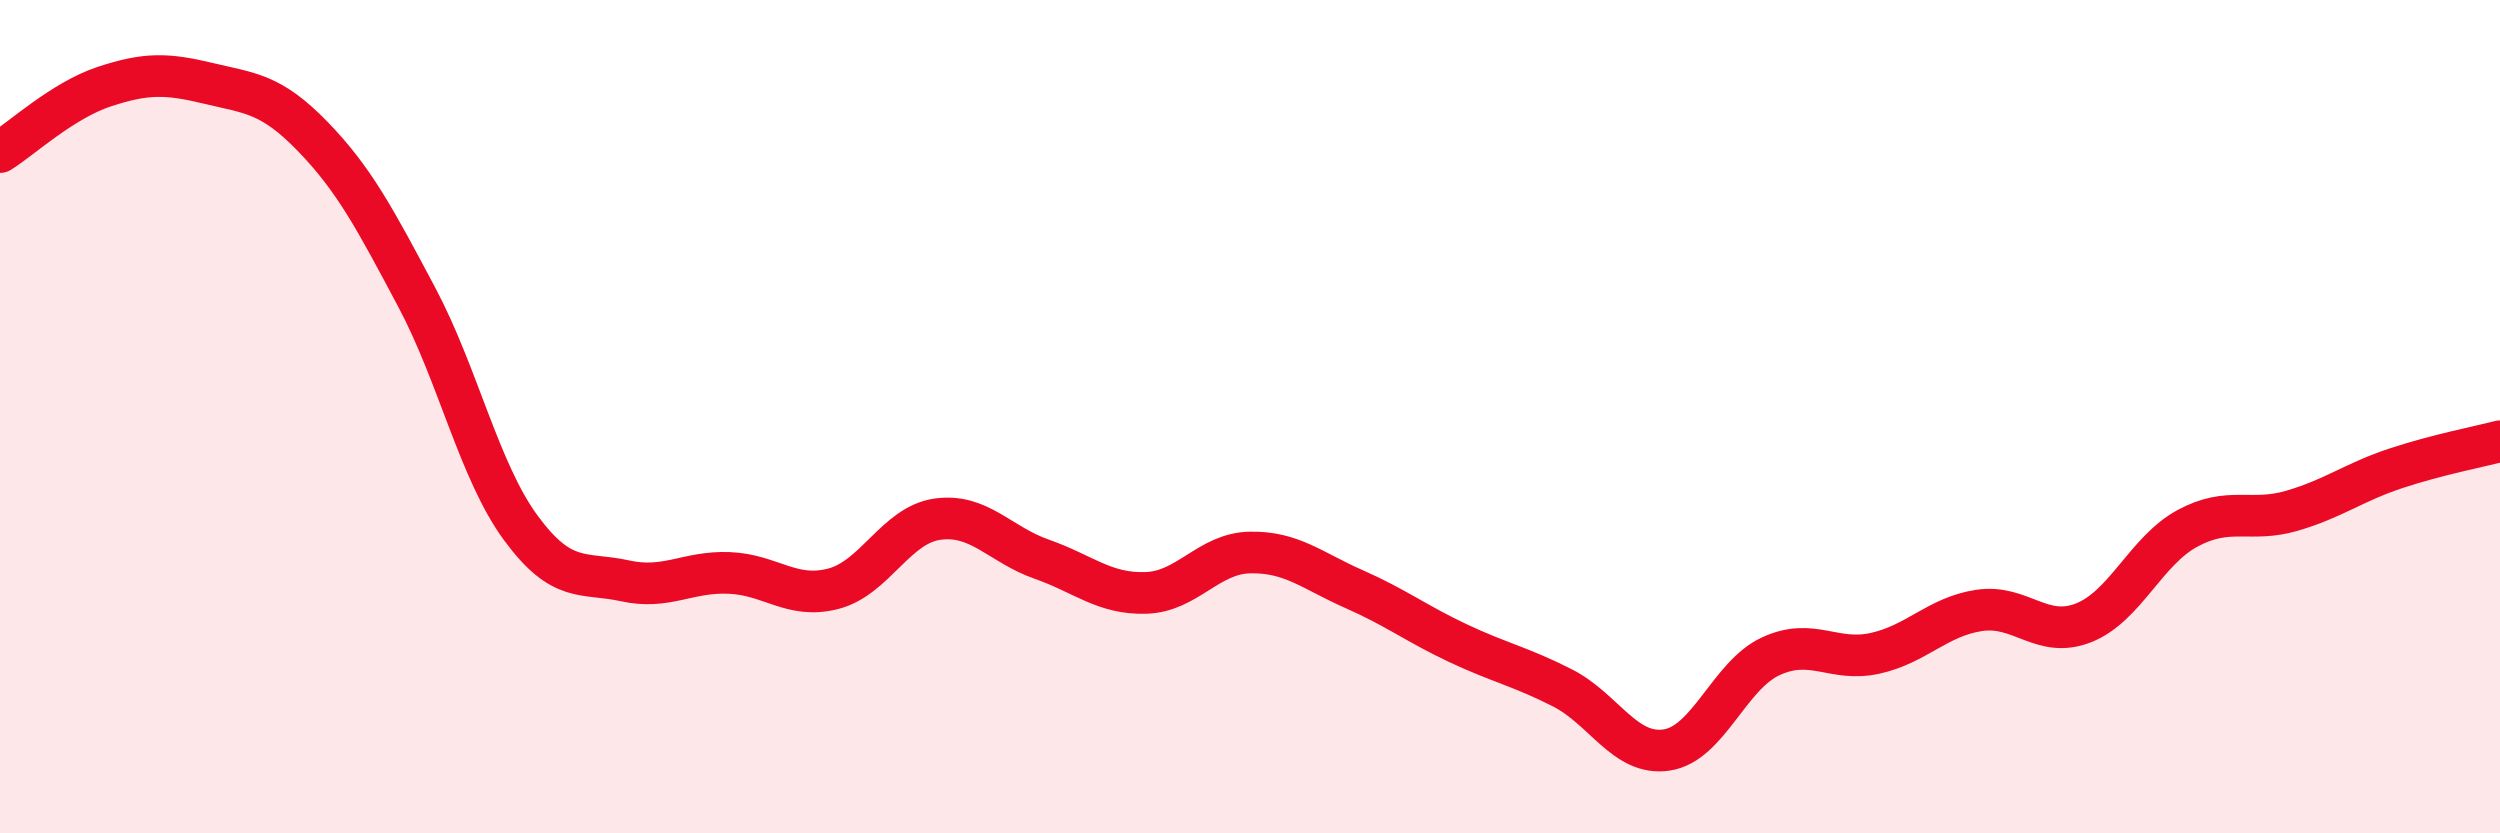
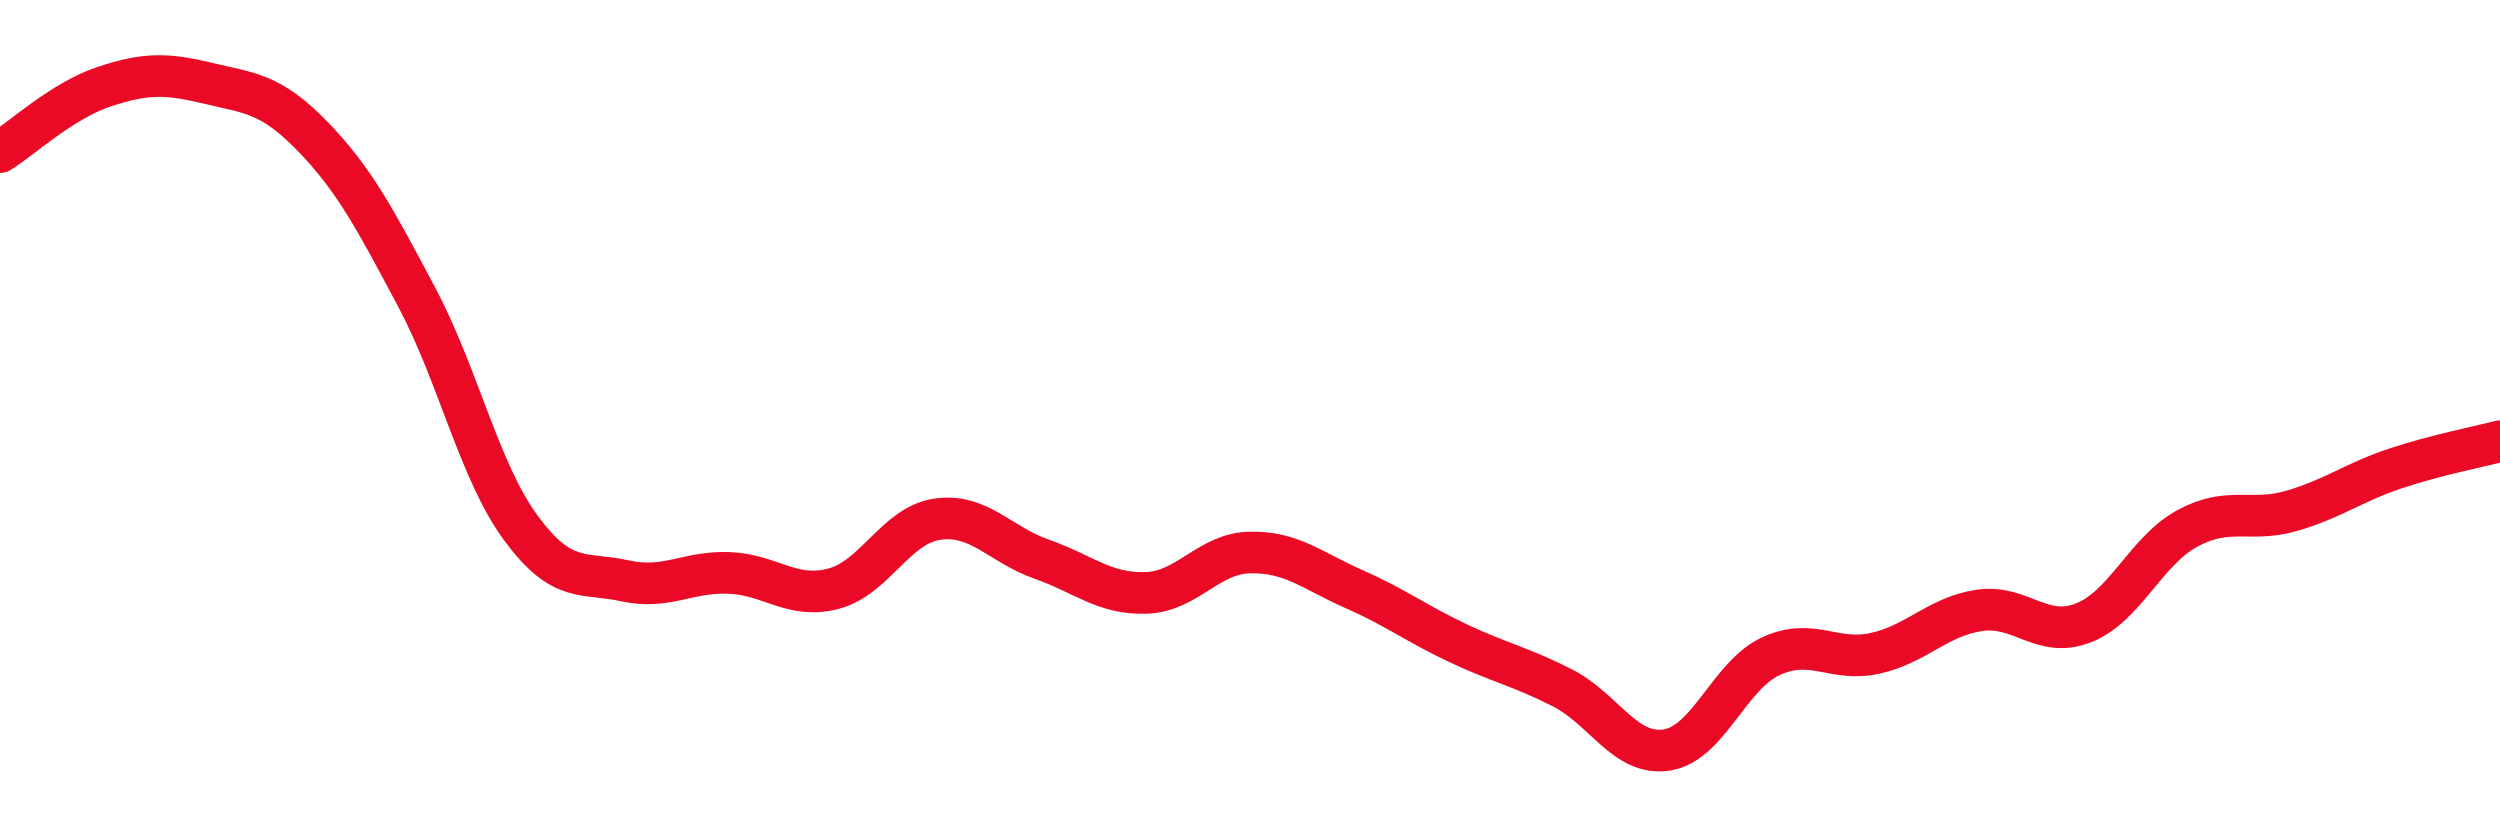
<svg xmlns="http://www.w3.org/2000/svg" width="60" height="20" viewBox="0 0 60 20">
-   <path d="M 0,3.65 C 0.5,3.34 1.5,2.41 2.5,2.08 C 3.5,1.75 4,1.76 5,2 C 6,2.24 6.5,2.24 7.5,3.27 C 8.5,4.3 9,5.25 10,7.13 C 11,9.01 11.5,11.31 12.5,12.67 C 13.5,14.03 14,13.72 15,13.94 C 16,14.16 16.5,13.71 17.5,13.75 C 18.5,13.79 19,14.39 20,14.13 C 21,13.87 21.5,12.6 22.5,12.46 C 23.5,12.32 24,13.07 25,13.42 C 26,13.77 26.5,14.26 27.5,14.23 C 28.5,14.2 29,13.28 30,13.26 C 31,13.24 31.5,13.7 32.5,14.14 C 33.5,14.58 34,14.97 35,15.44 C 36,15.91 36.5,16 37.5,16.51 C 38.5,17.02 39,18.15 40,18 C 41,17.85 41.5,16.21 42.5,15.75 C 43.5,15.29 44,15.9 45,15.68 C 46,15.46 46.5,14.8 47.5,14.65 C 48.5,14.5 49,15.34 50,14.95 C 51,14.56 51.5,13.22 52.5,12.68 C 53.5,12.14 54,12.55 55,12.26 C 56,11.97 56.5,11.57 57.5,11.24 C 58.5,10.91 59.5,10.72 60,10.59L60 20L0 20Z" fill="#EB0A25" opacity="0.1" stroke-linecap="round" stroke-linejoin="round" />
  <path d="M 0,3.65 C 0.5,3.34 1.5,2.41 2.5,2.08 C 3.5,1.75 4,1.76 5,2 C 6,2.24 6.5,2.24 7.5,3.27 C 8.5,4.3 9,5.25 10,7.13 C 11,9.01 11.5,11.31 12.5,12.67 C 13.5,14.03 14,13.72 15,13.94 C 16,14.16 16.5,13.71 17.5,13.75 C 18.5,13.79 19,14.39 20,14.13 C 21,13.87 21.5,12.6 22.5,12.46 C 23.5,12.32 24,13.07 25,13.42 C 26,13.77 26.5,14.26 27.5,14.23 C 28.5,14.2 29,13.28 30,13.26 C 31,13.24 31.5,13.7 32.5,14.14 C 33.5,14.58 34,14.97 35,15.44 C 36,15.91 36.5,16 37.5,16.51 C 38.5,17.02 39,18.15 40,18 C 41,17.85 41.5,16.21 42.5,15.75 C 43.5,15.29 44,15.9 45,15.68 C 46,15.46 46.5,14.8 47.5,14.65 C 48.5,14.5 49,15.34 50,14.95 C 51,14.56 51.5,13.22 52.5,12.68 C 53.5,12.14 54,12.55 55,12.26 C 56,11.97 56.5,11.57 57.5,11.24 C 58.5,10.91 59.5,10.72 60,10.59" stroke="#EB0A25" stroke-width="1" fill="none" stroke-linecap="round" stroke-linejoin="round" />
</svg>